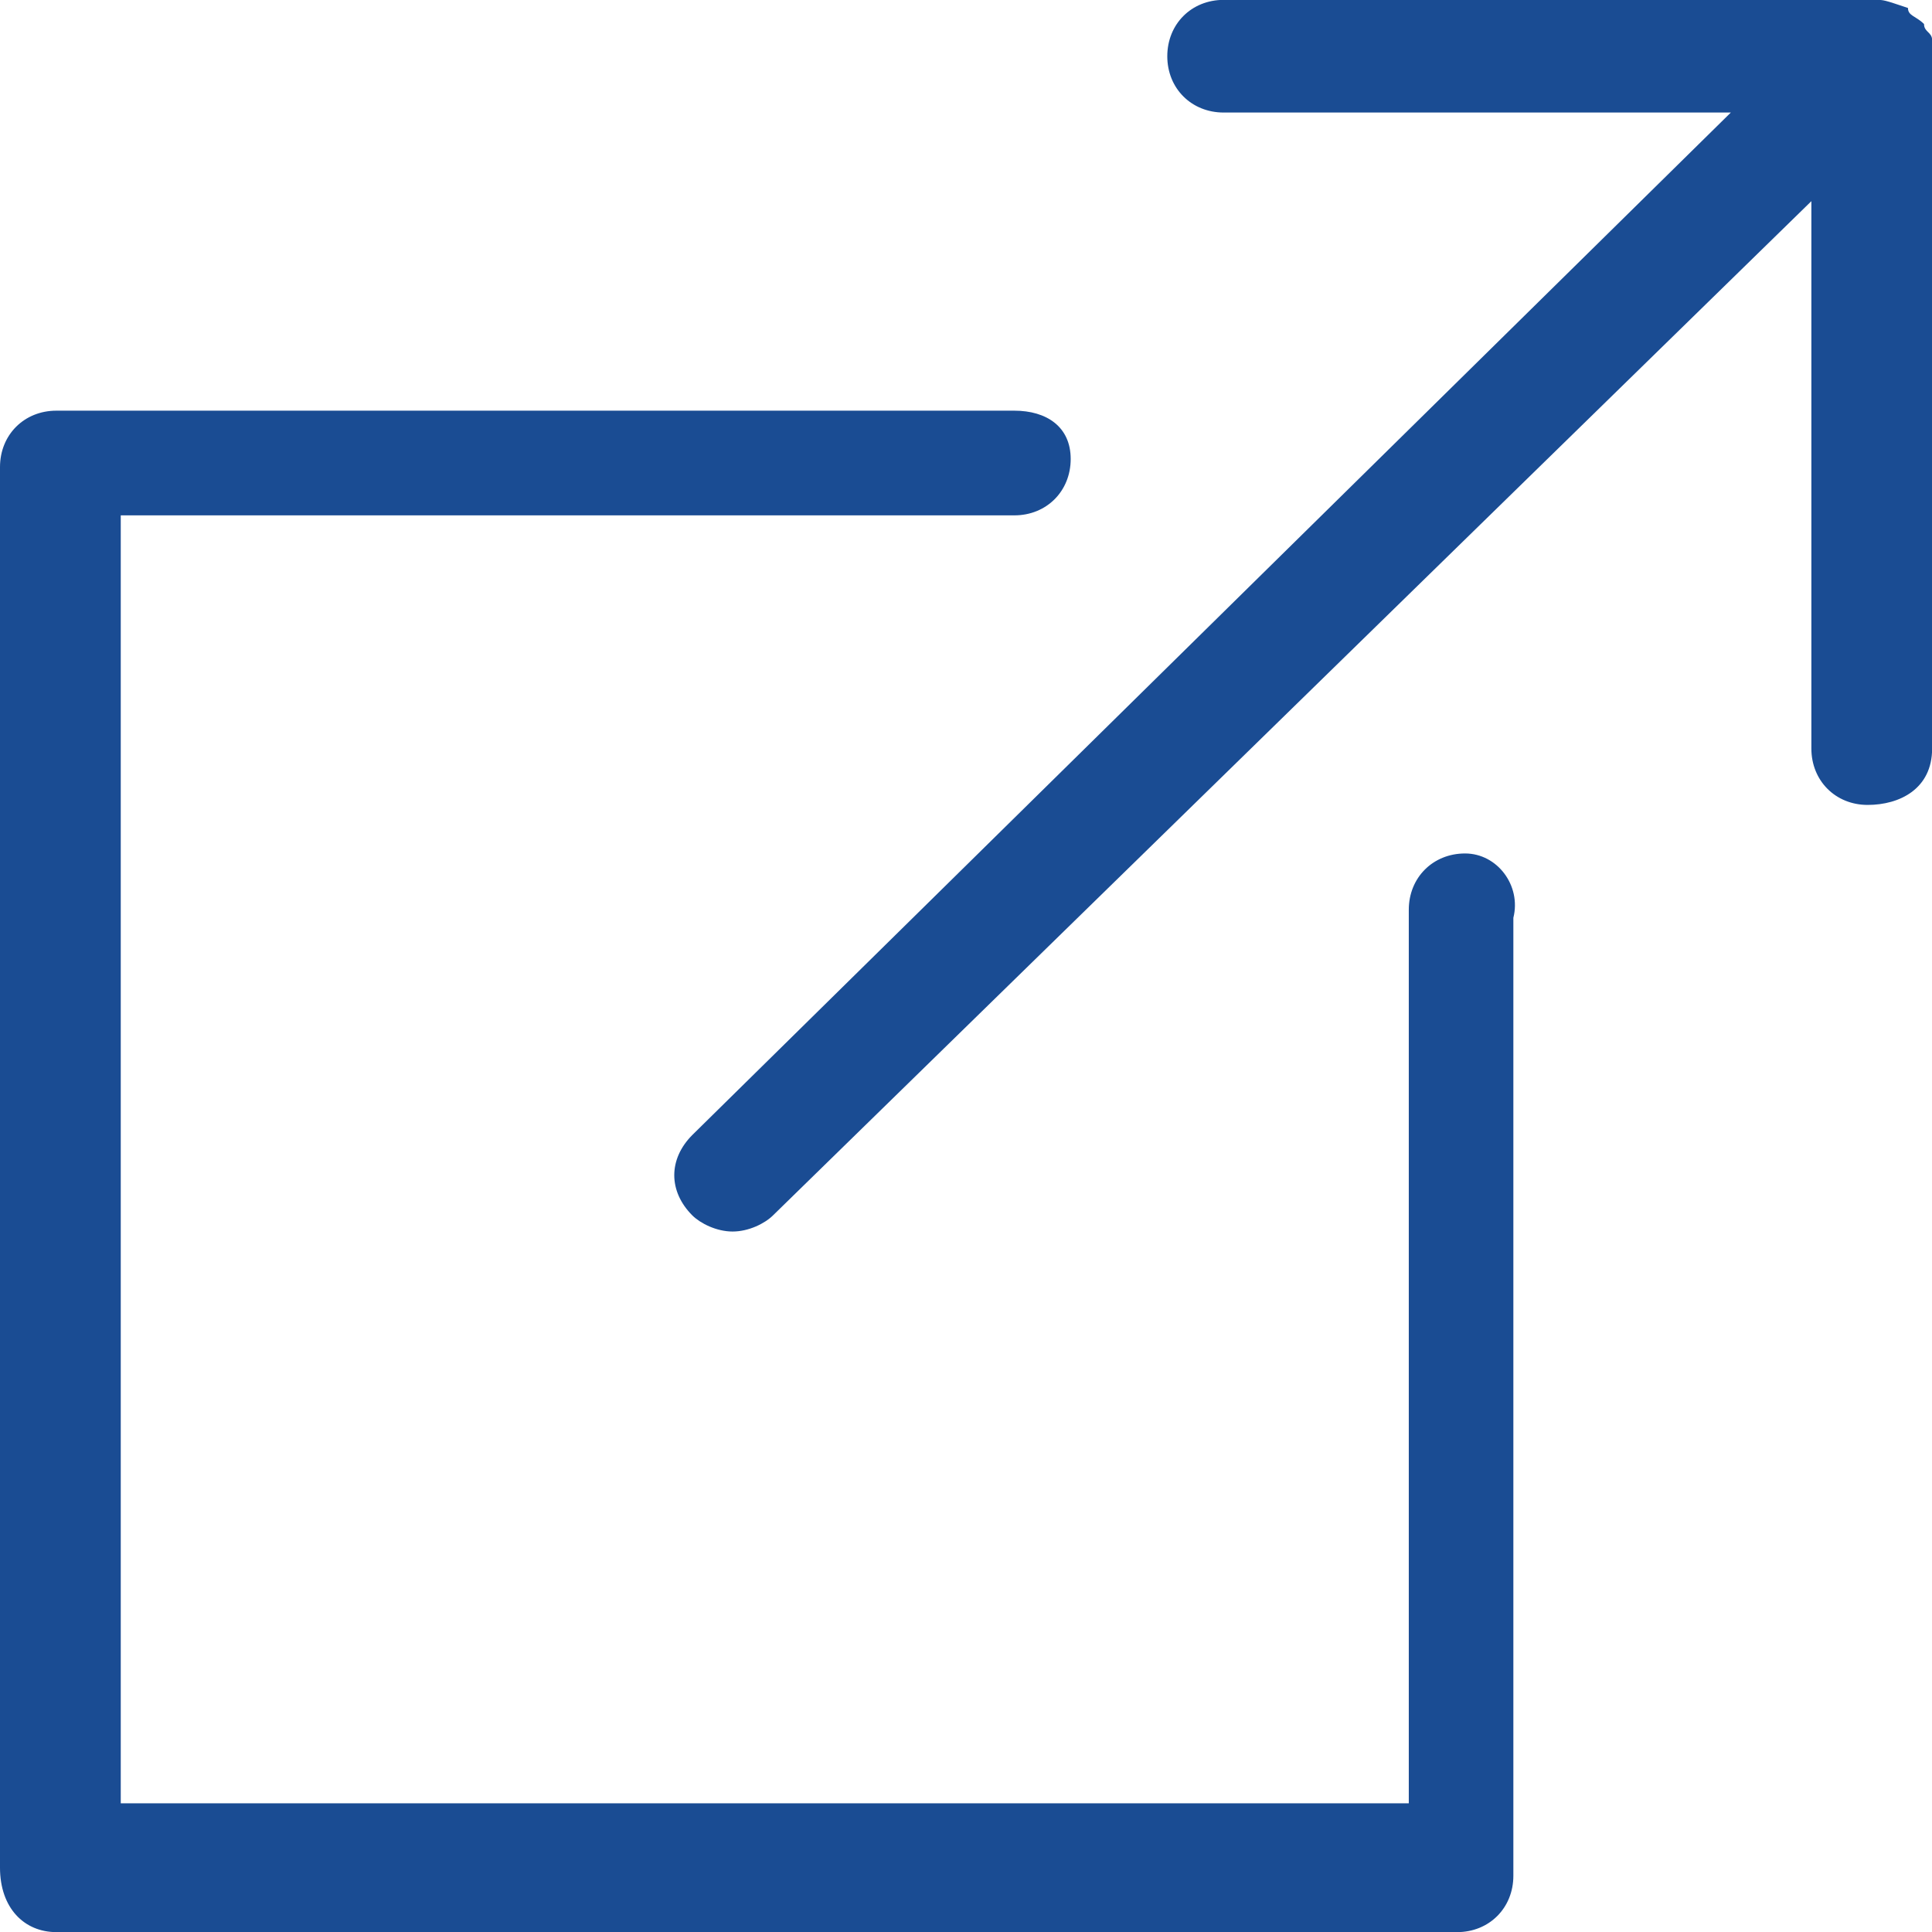
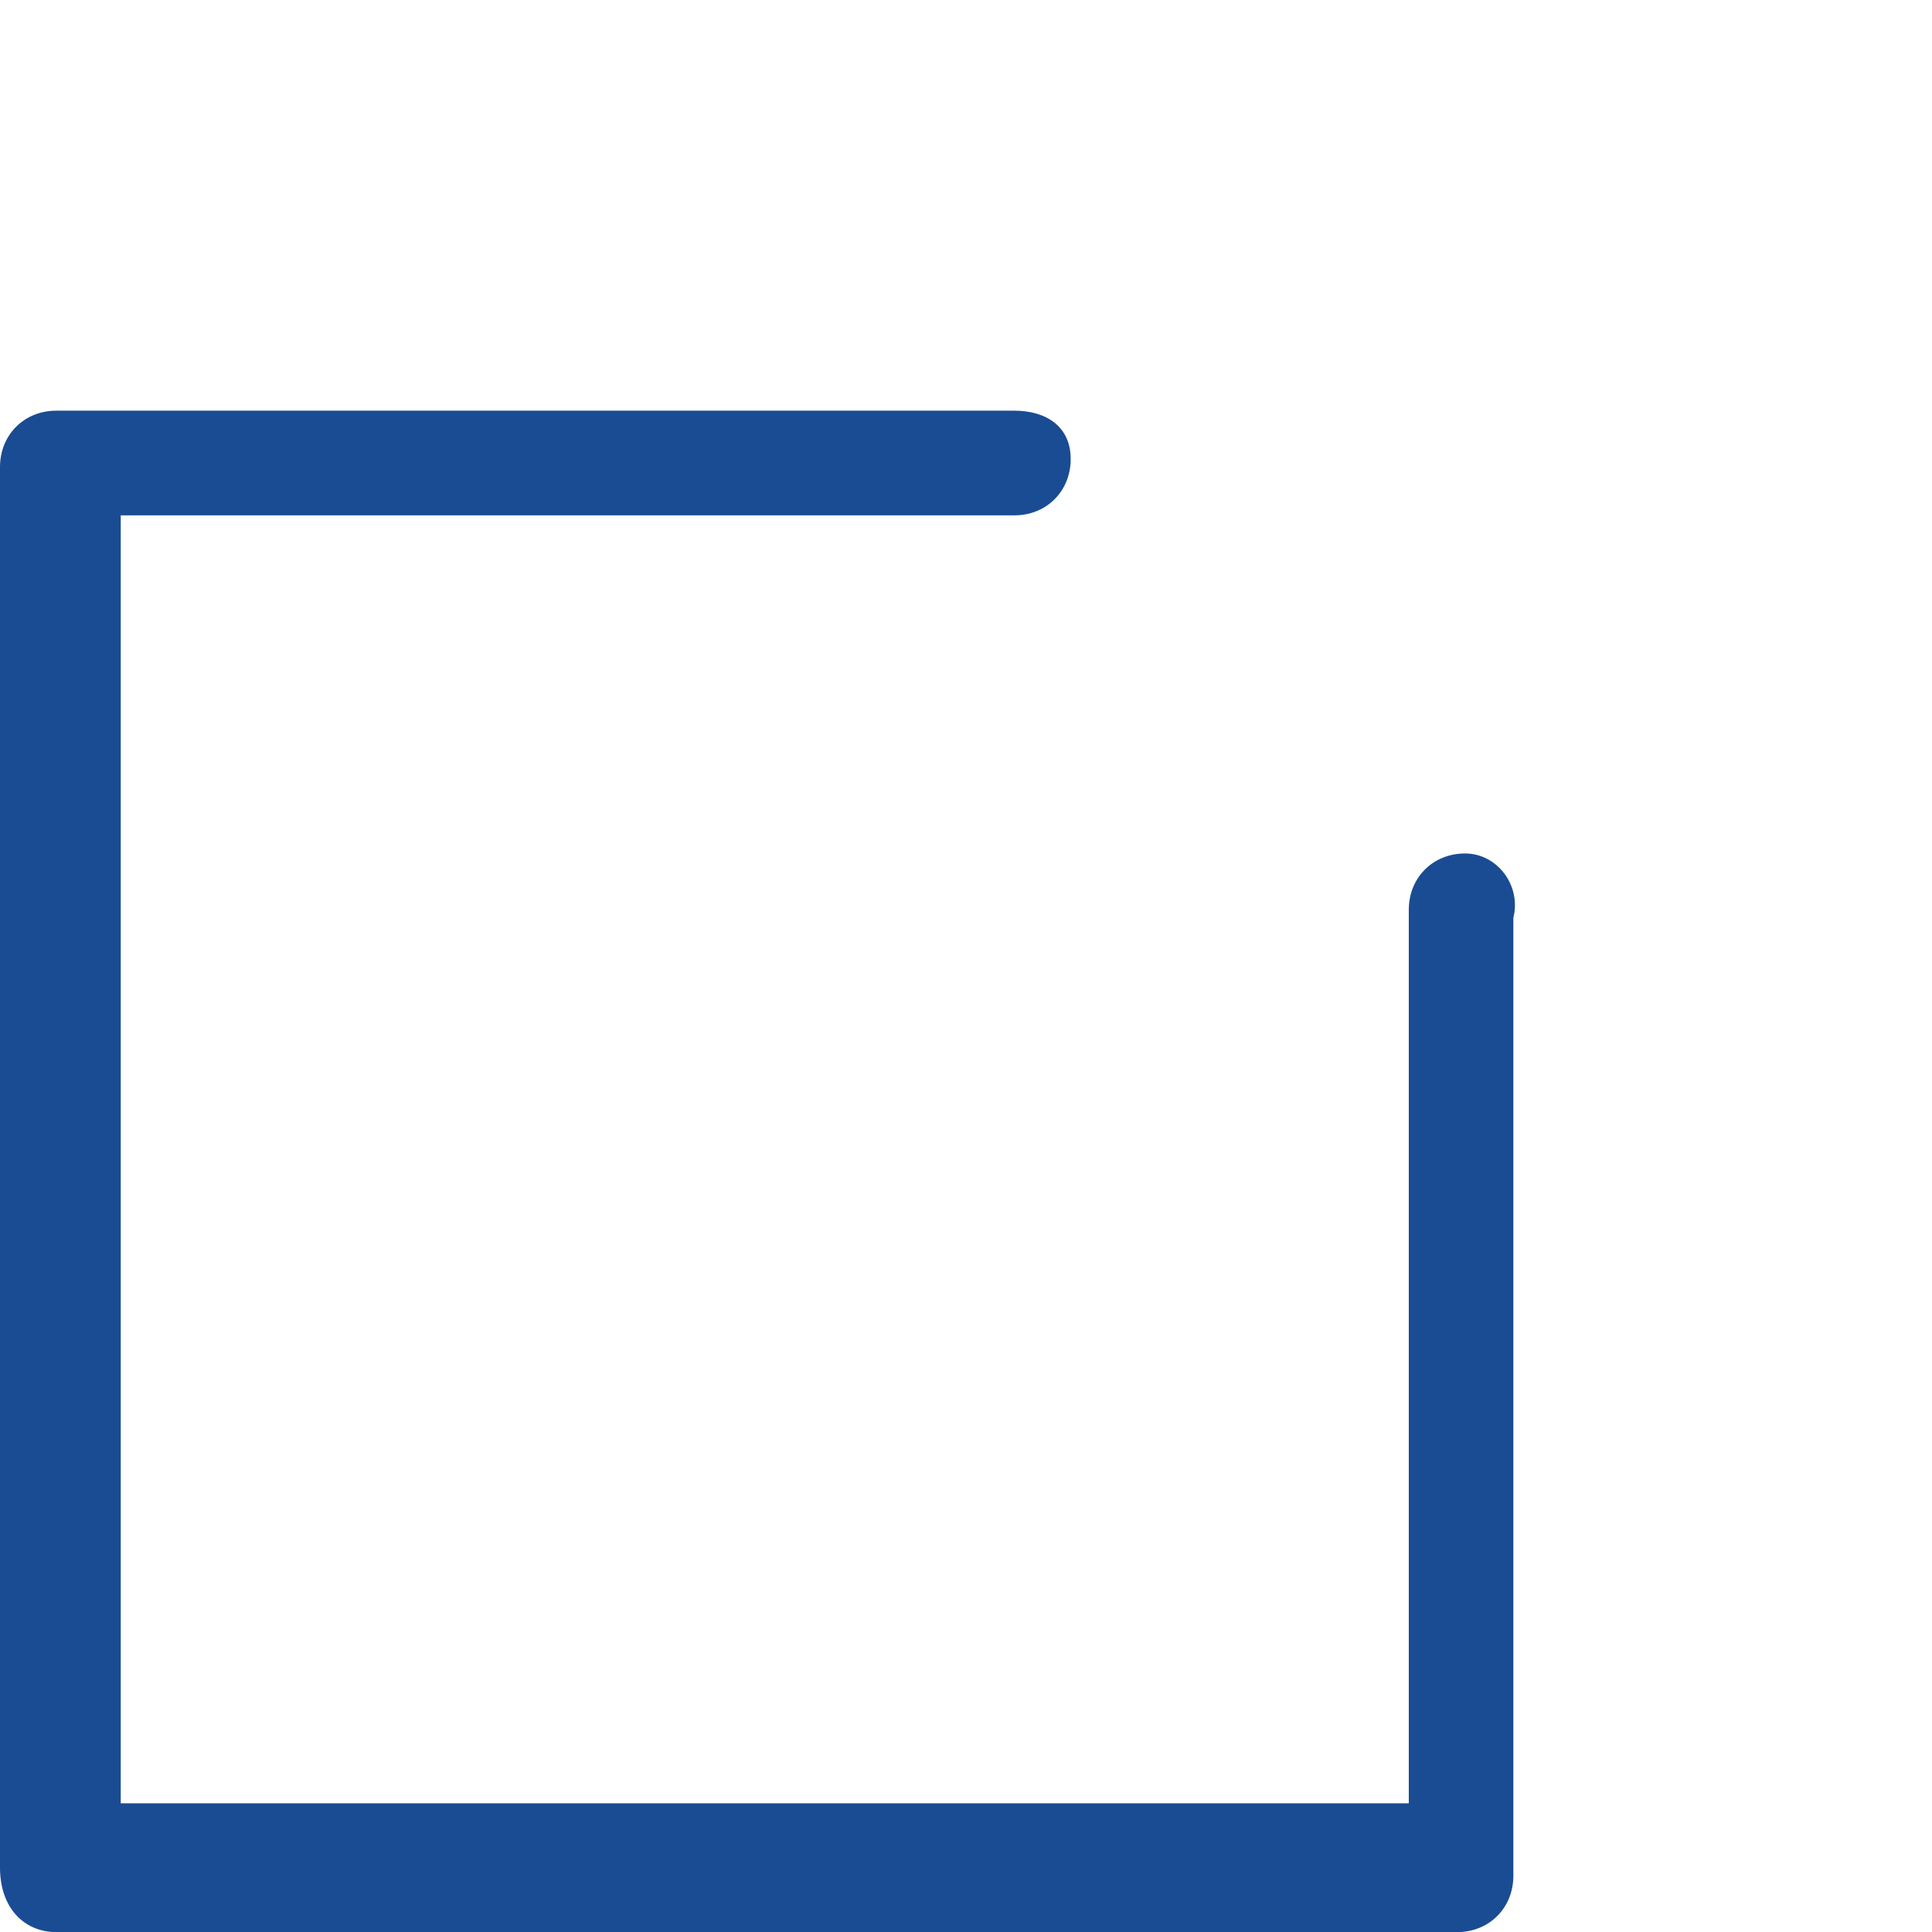
<svg xmlns="http://www.w3.org/2000/svg" width="16" height="16" viewBox="0 0 16 16" fill="none">
-   <path fill-rule="evenodd" clip-rule="evenodd" d="M12.133 7.068C11.867 7.068 11.667 7.268 11.667 7.534V14.934H1V4.268H8.4C8.667 4.268 8.867 4.068 8.867 3.801C8.867 3.534 8.667 3.401 8.4 3.401H0.467C0.2 3.401 0 3.601 0 3.868V15.467C0 15.801 0.2 16.001 0.467 16.001H12.067C12.333 16.001 12.533 15.801 12.533 15.534V7.601C12.6 7.334 12.4 7.068 12.133 7.068Z" fill="#1a4c93" />
-   <path d="M16.001 0.332V0.466V6.199C16.001 6.532 15.734 6.666 15.467 6.666C15.201 6.666 15.001 6.466 15.001 6.199V1.666L6.401 10.066C6.334 10.132 6.201 10.199 6.067 10.199C5.934 10.199 5.801 10.132 5.734 10.066C5.534 9.866 5.534 9.599 5.734 9.399L14.334 0.932H10.134C9.867 0.932 9.667 0.732 9.667 0.466C9.667 0.199 9.867 -0.001 10.134 -0.001H15.534C15.601 -0.001 15.601 -0.001 15.801 0.066C15.801 0.132 15.867 0.132 15.934 0.199C15.934 0.266 16.001 0.266 16.001 0.332Z" fill="#1a4c93" />
+   <path fill-rule="evenodd" clip-rule="evenodd" d="M12.133 7.068C11.867 7.068 11.667 7.268 11.667 7.534V14.934H1V4.268H8.4C8.667 4.268 8.867 4.068 8.867 3.801C8.867 3.534 8.667 3.401 8.4 3.401H0.467C0.2 3.401 0 3.601 0 3.868V15.467C0 15.801 0.2 16.001 0.467 16.001H12.067C12.333 16.001 12.533 15.801 12.533 15.534V7.601C12.6 7.334 12.4 7.068 12.133 7.068" fill="#1a4c93" />
</svg>